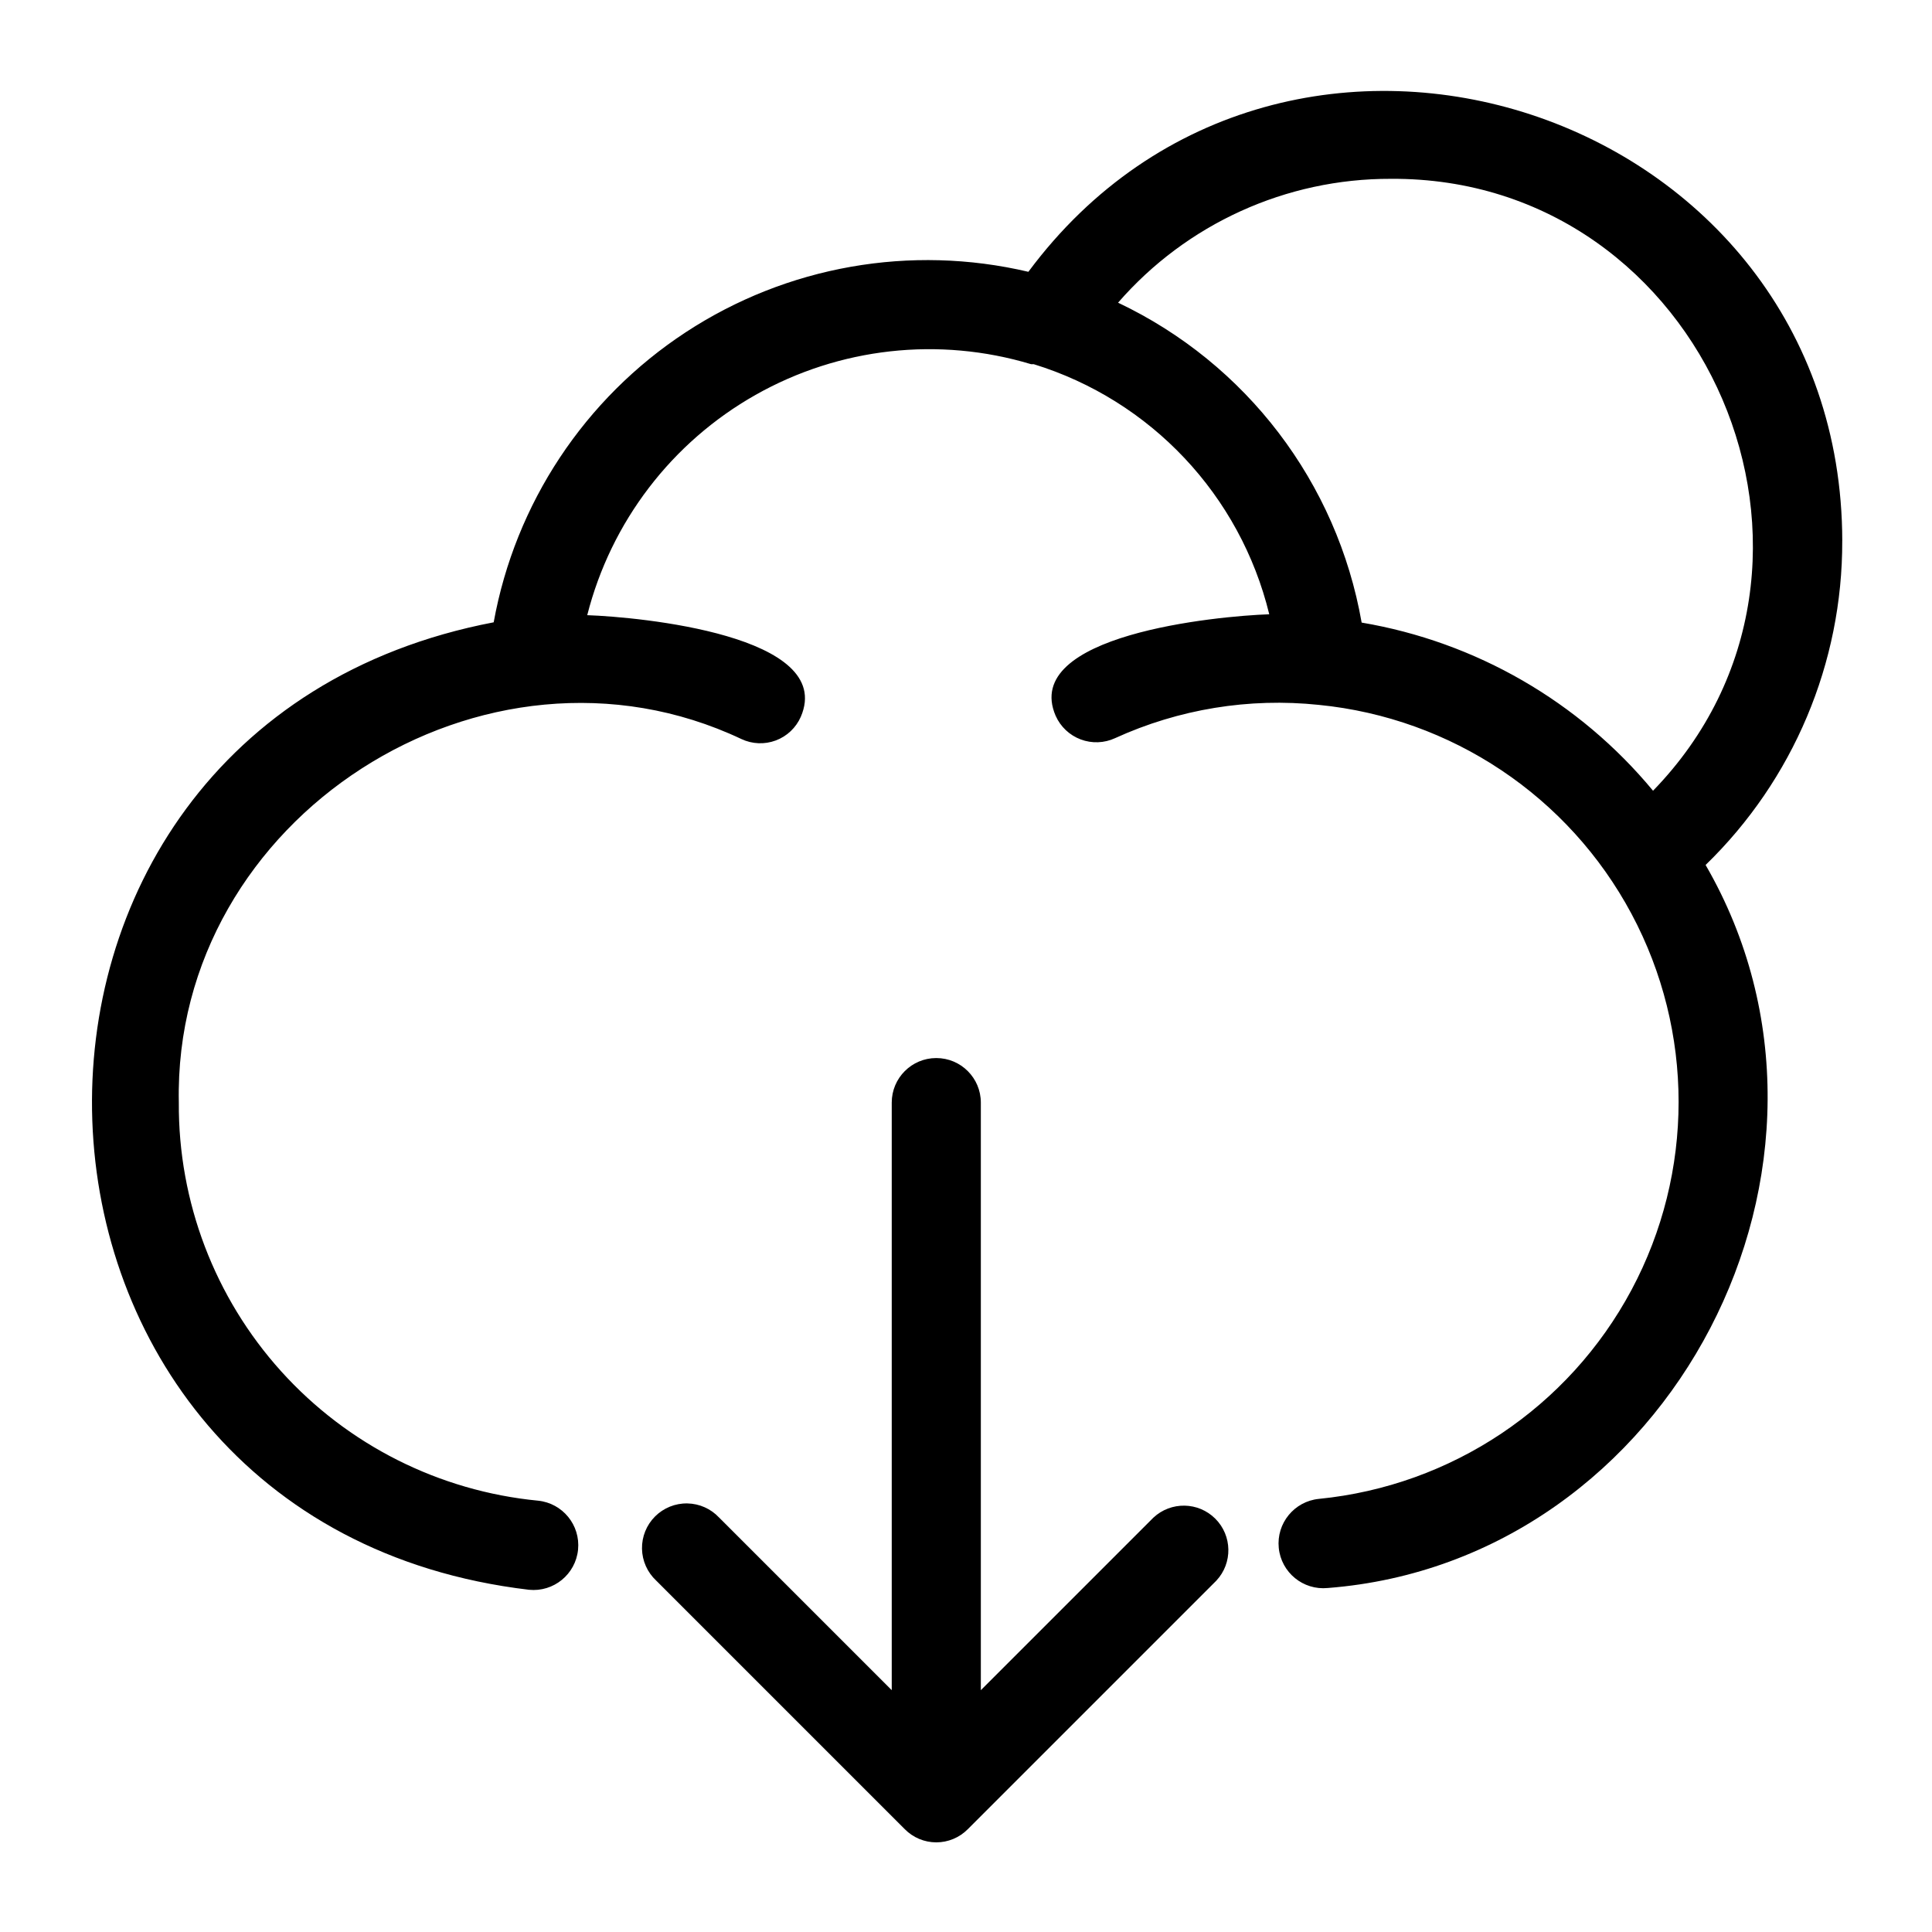
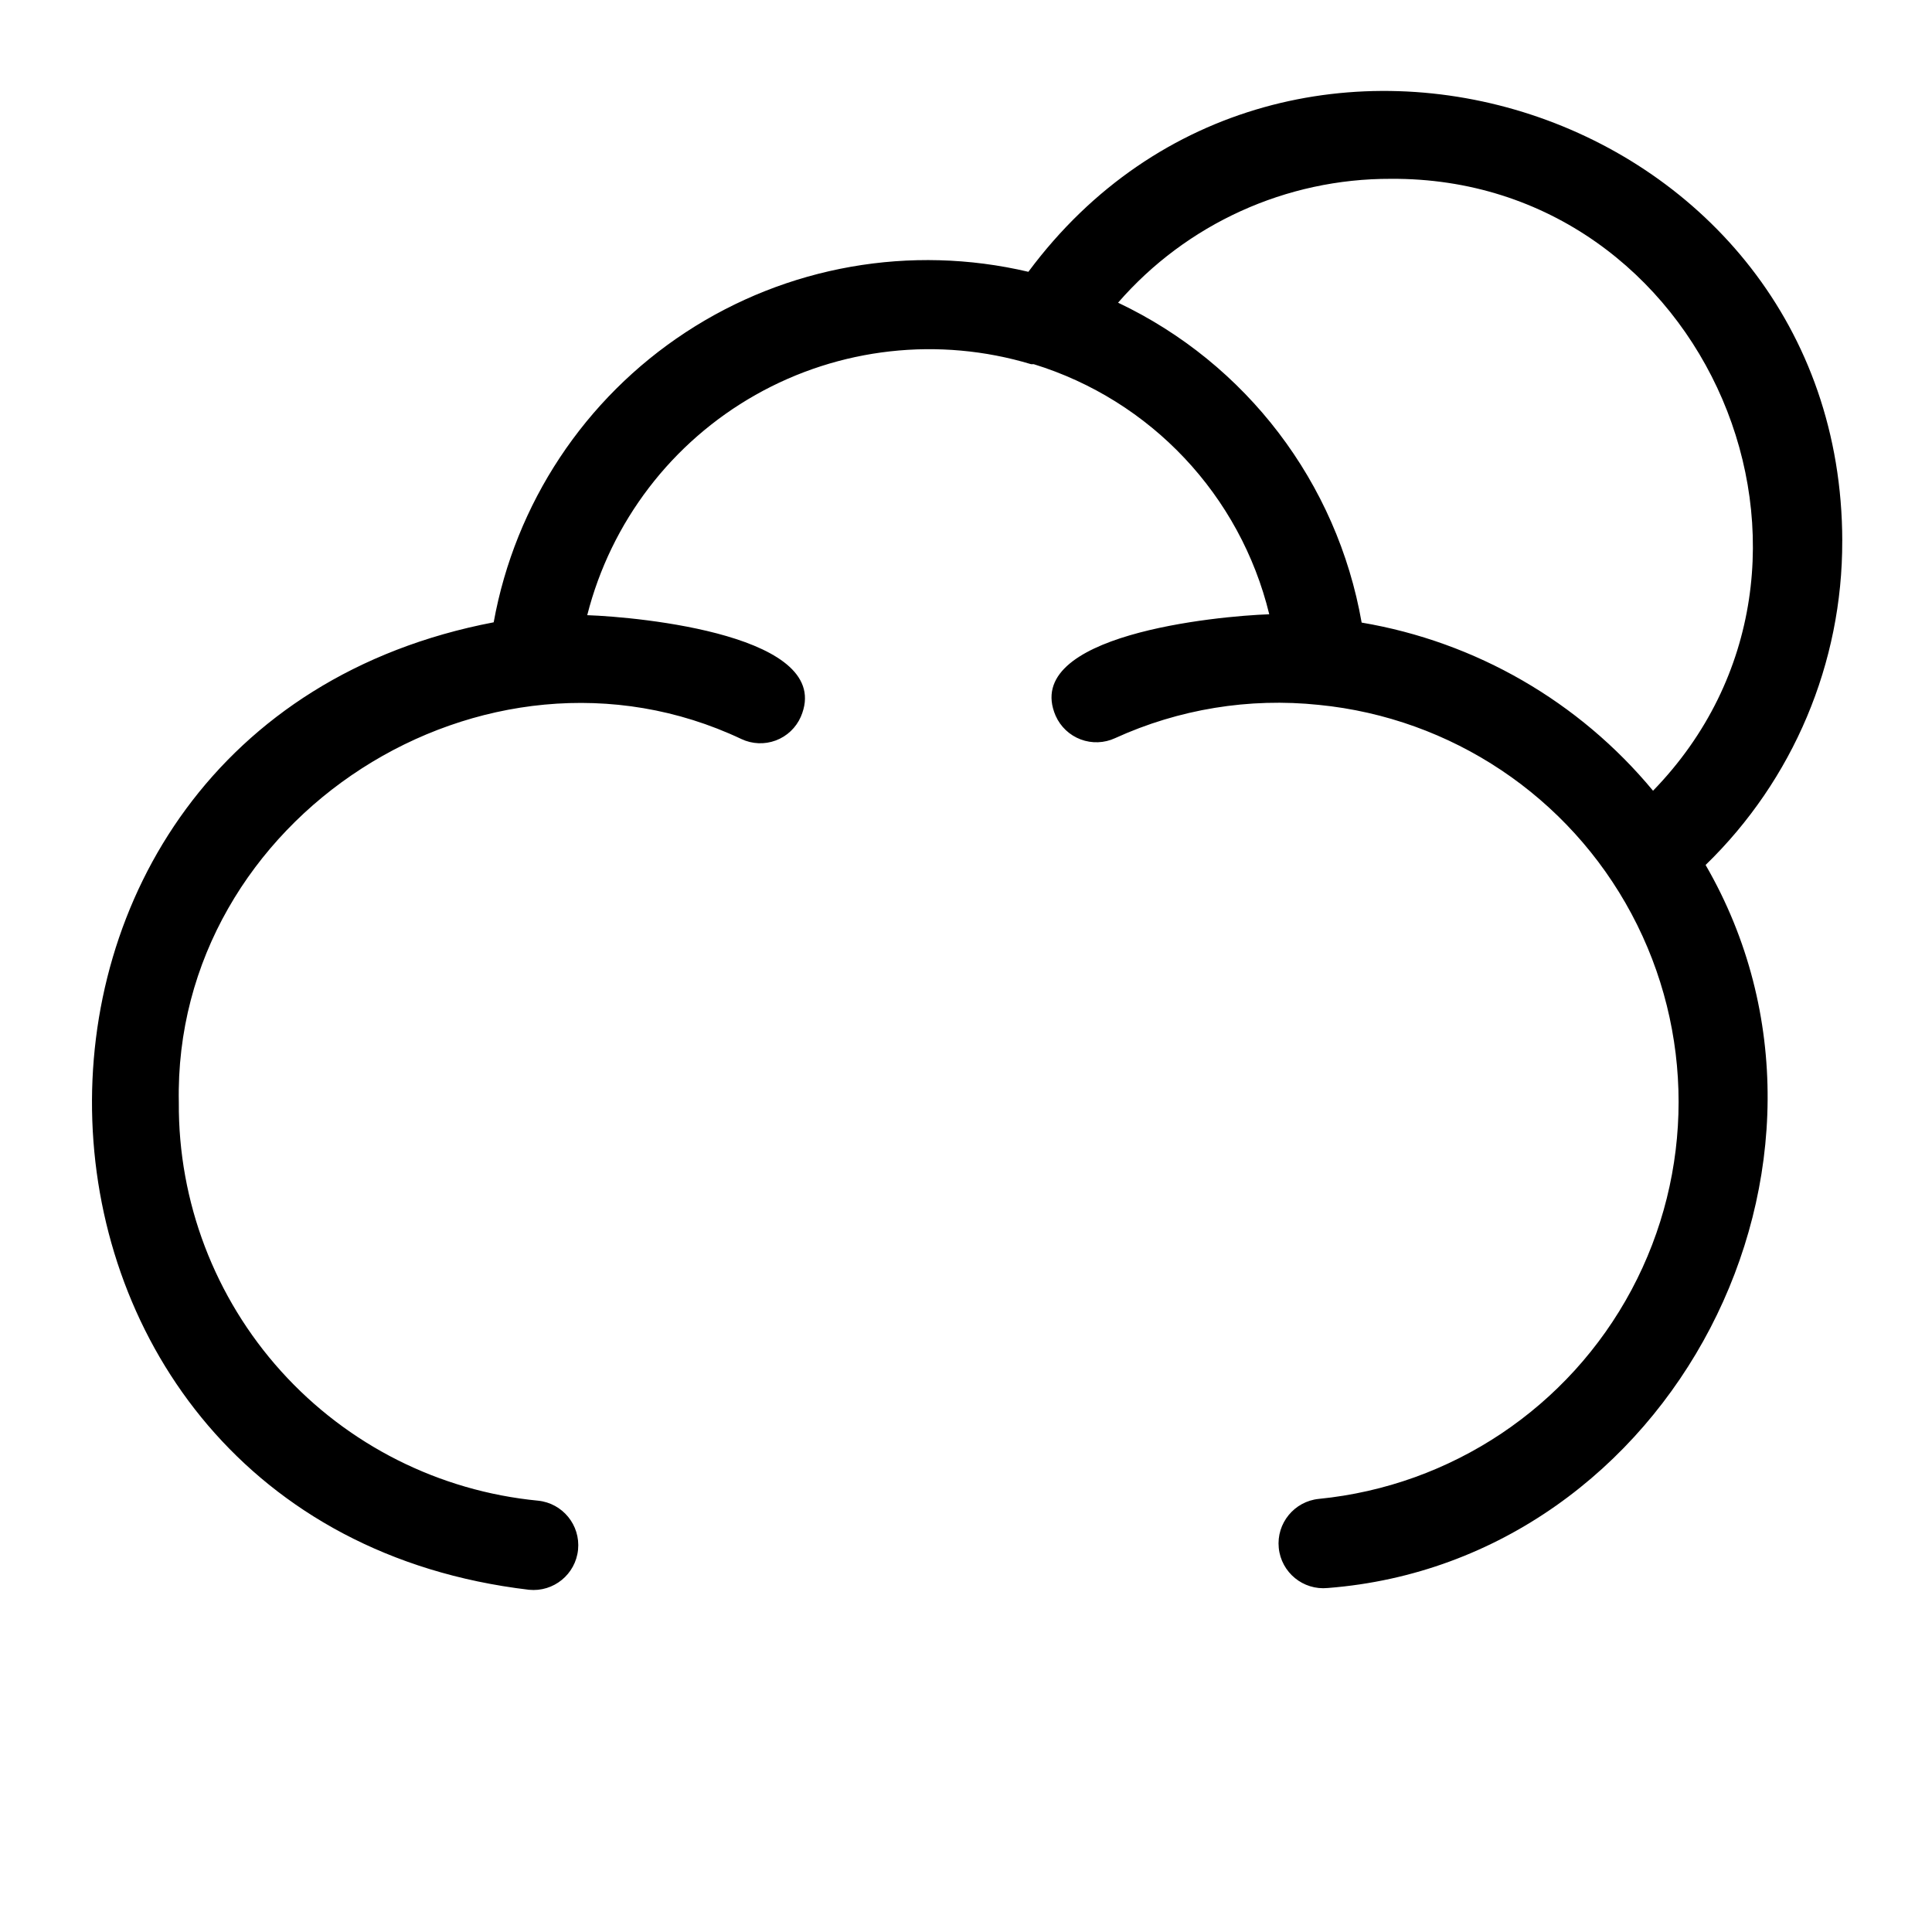
<svg xmlns="http://www.w3.org/2000/svg" fill="#000000" width="800px" height="800px" version="1.1" viewBox="144 144 512 512">
  <g>
-     <path d="m449.67 546.18-45.738 45.734v-155.71c0-6.523-5.285-11.809-11.809-11.809-6.519 0-11.805 5.285-11.805 11.809v155.71l-45.738-45.738v0.004c-2.184-2.344-5.227-3.703-8.43-3.758-3.203-0.059-6.293 1.191-8.559 3.457-2.266 2.266-3.512 5.356-3.457 8.559 0.059 3.203 1.414 6.246 3.758 8.43l65.891 65.891-0.004-0.004c2.203 2.234 5.211 3.488 8.344 3.488 3.137 0 6.141-1.254 8.348-3.488l65.891-65.891-0.004 0.004c4.336-4.652 4.207-11.902-0.289-16.398-4.496-4.496-11.746-4.625-16.398-0.289z" />
    <path d="m632.22 287.35c-0.156-114.54-147.68-162.88-215.69-71.32-31.184-7.336-64.008-1.543-90.797 16.016-26.789 17.562-45.191 45.355-50.902 76.871-146.97 28.105-139.8 238.76 9.367 256.39 6.523 0.652 12.34-4.106 12.992-10.629 0.652-6.519-4.106-12.336-10.629-12.988-26.168-2.535-50.438-14.762-68.051-34.281-17.609-19.52-27.285-44.918-27.121-71.203-1.574-75.574 81.16-128.47 149.09-96.355 2.867 1.352 6.156 1.484 9.121 0.375 2.965-1.113 5.356-3.379 6.625-6.277 9.289-21.57-42.824-26.449-56.602-26.922 6.285-24.727 22.395-45.816 44.602-58.375s48.578-15.5 73.008-8.145h0.707c31.031 9.559 54.742 34.734 62.426 66.281-13.855 0.473-65.891 5.434-56.602 26.922h0.004c1.285 2.887 3.676 5.137 6.637 6.246 2.957 1.109 6.238 0.988 9.105-0.34 16.891-7.707 35.539-10.754 54.004-8.816 35.129 3.469 66.211 24.242 82.852 55.379 16.641 31.137 16.641 68.523 0 99.66-16.641 31.133-47.723 51.91-82.852 55.379-6.523 0.652-11.281 6.469-10.629 12.988 0.652 6.523 6.469 11.281 12.988 10.629 91.156-7.086 145.79-112.73 100.13-191.61 23.227-22.527 36.301-53.527 36.211-85.883zm-127.37 21.645c-6.488-37.059-30.555-68.664-64.551-84.781 18.176-20.918 44.551-32.898 72.266-32.824 83.602-0.551 127.61 102.34 69.512 162.16h-0.004c-19.57-23.629-46.977-39.441-77.223-44.559z" />
  </g>
</svg>